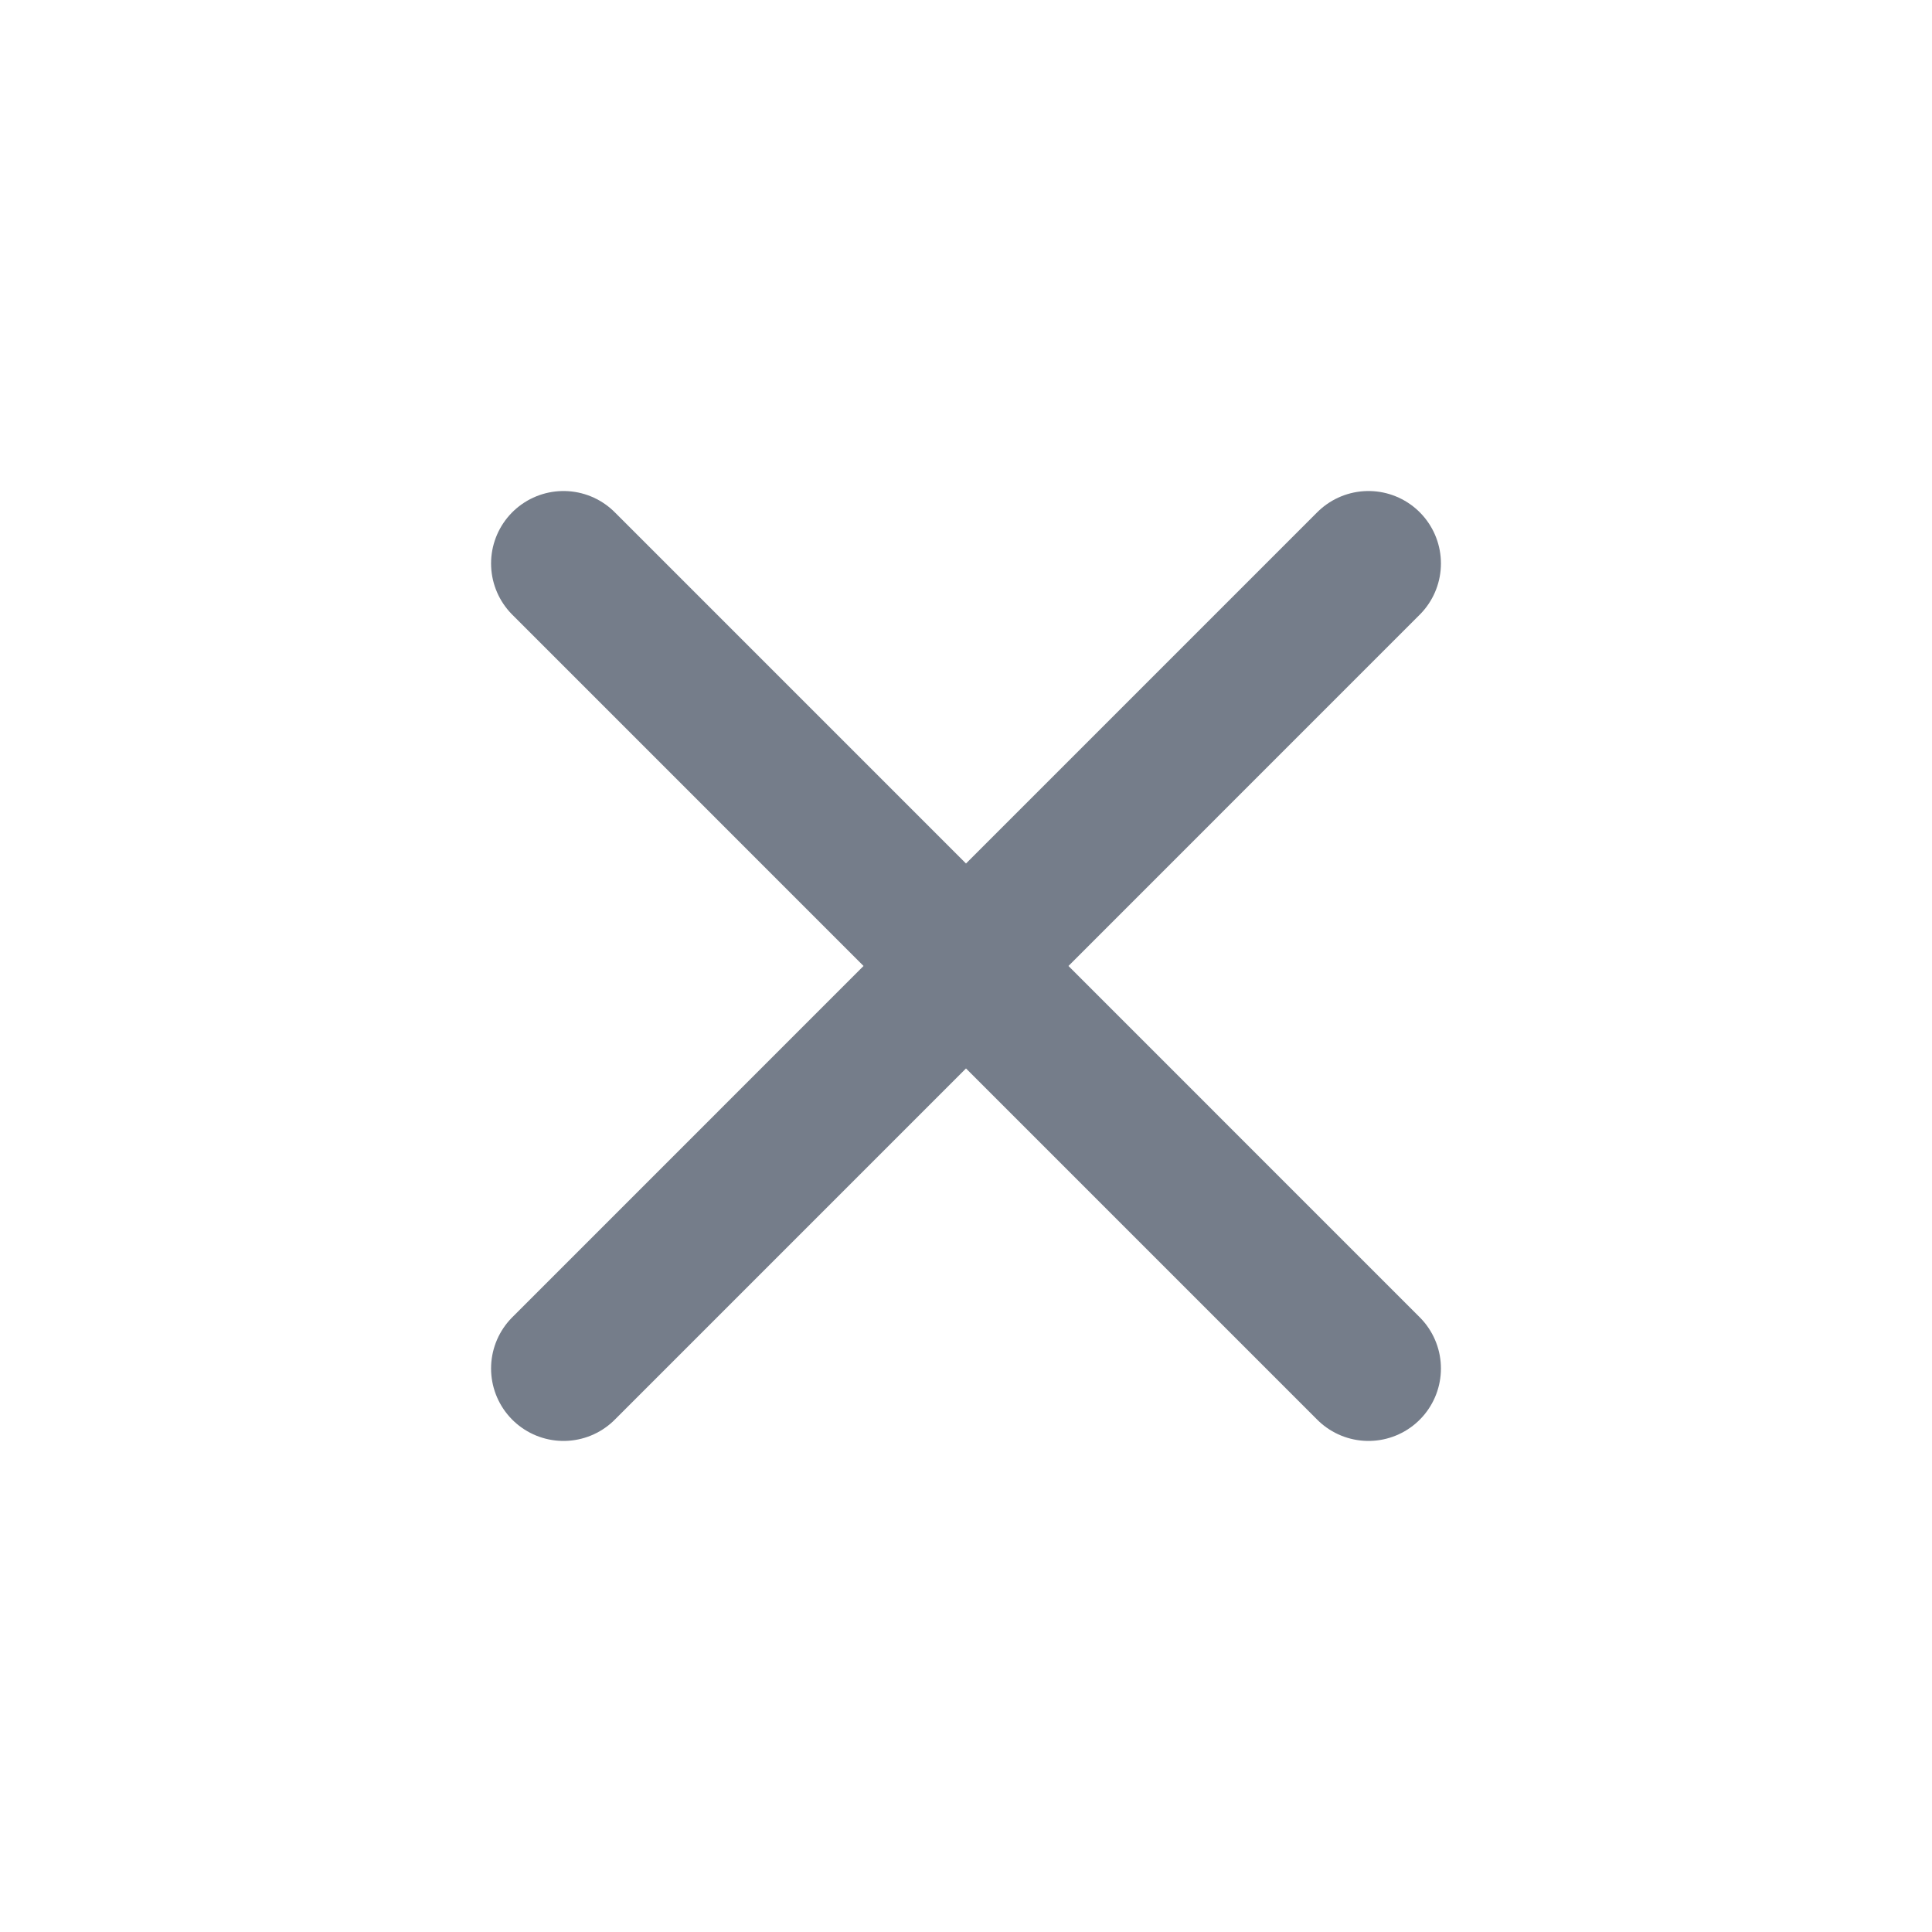
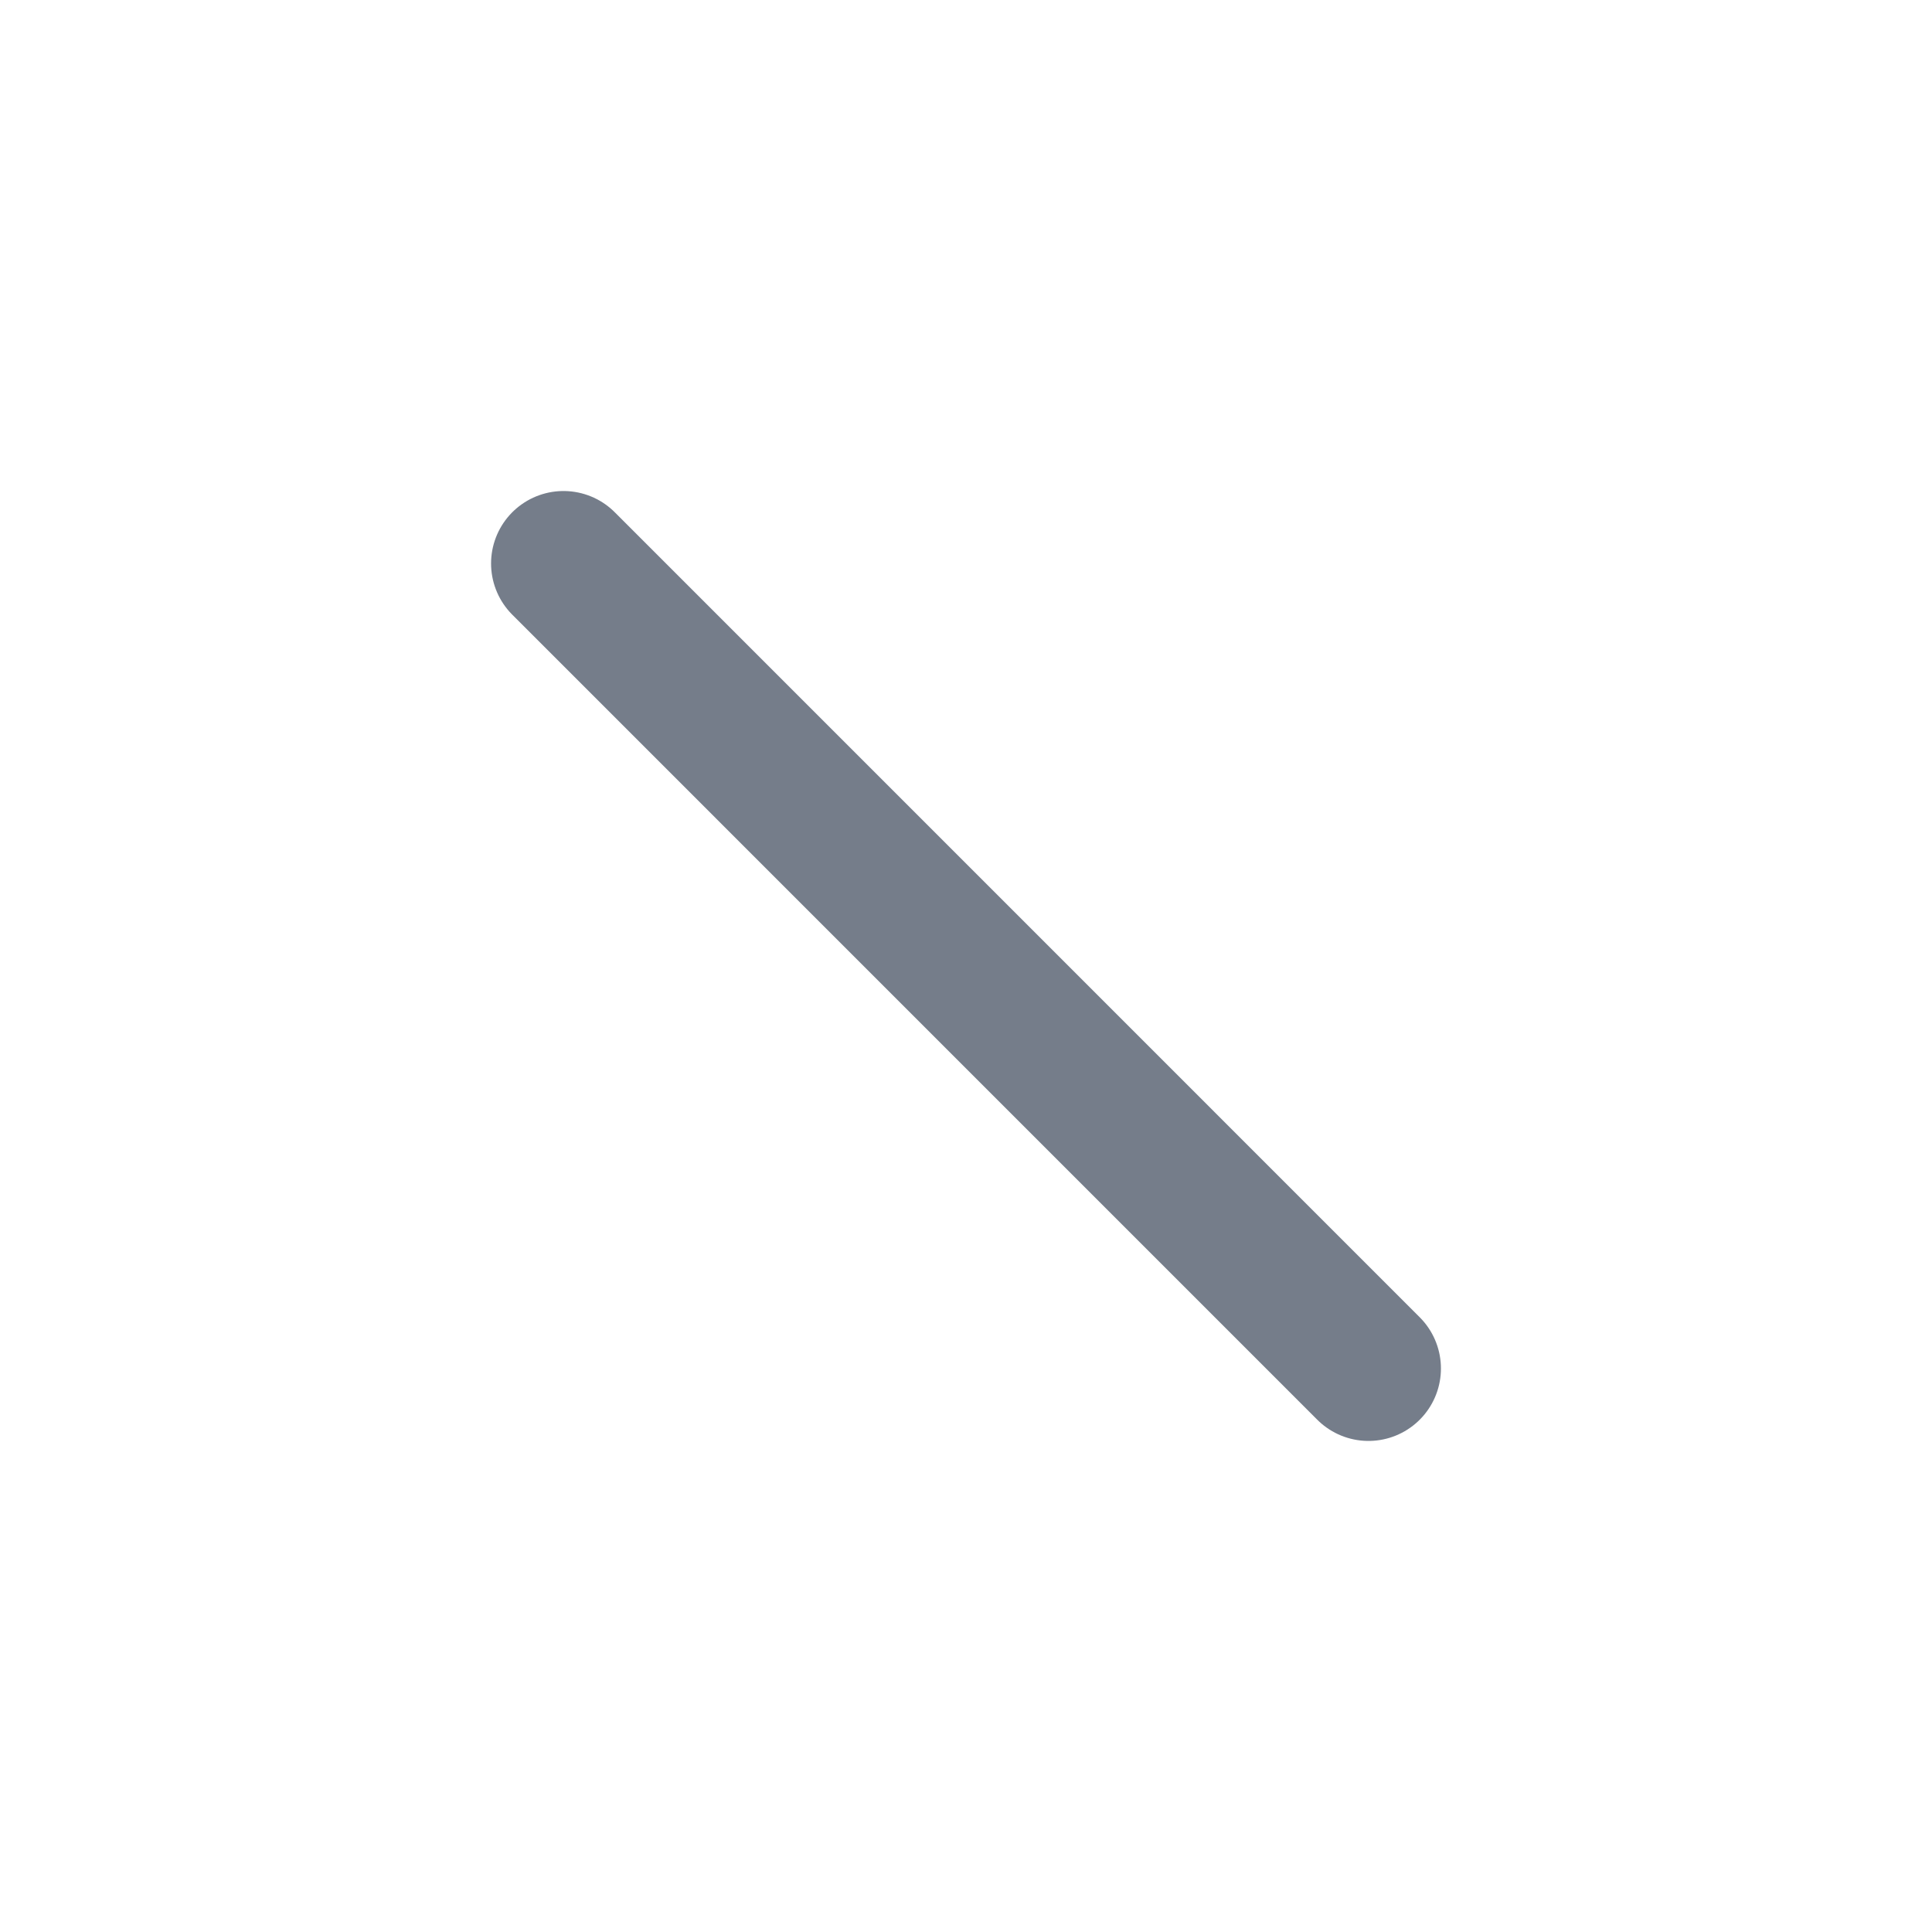
<svg xmlns="http://www.w3.org/2000/svg" width="40" height="40" viewBox="0 0 40 40" fill="none">
-   <path d="M28.333 28.333L11.667 11.666M11.667 28.333L28.333 11.666" stroke="#757D8A" stroke-width="3" stroke-linecap="round" stroke-linejoin="round" />
+   <path d="M28.333 28.333L11.667 11.666M11.667 28.333" stroke="#757D8A" stroke-width="3" stroke-linecap="round" stroke-linejoin="round" />
</svg>